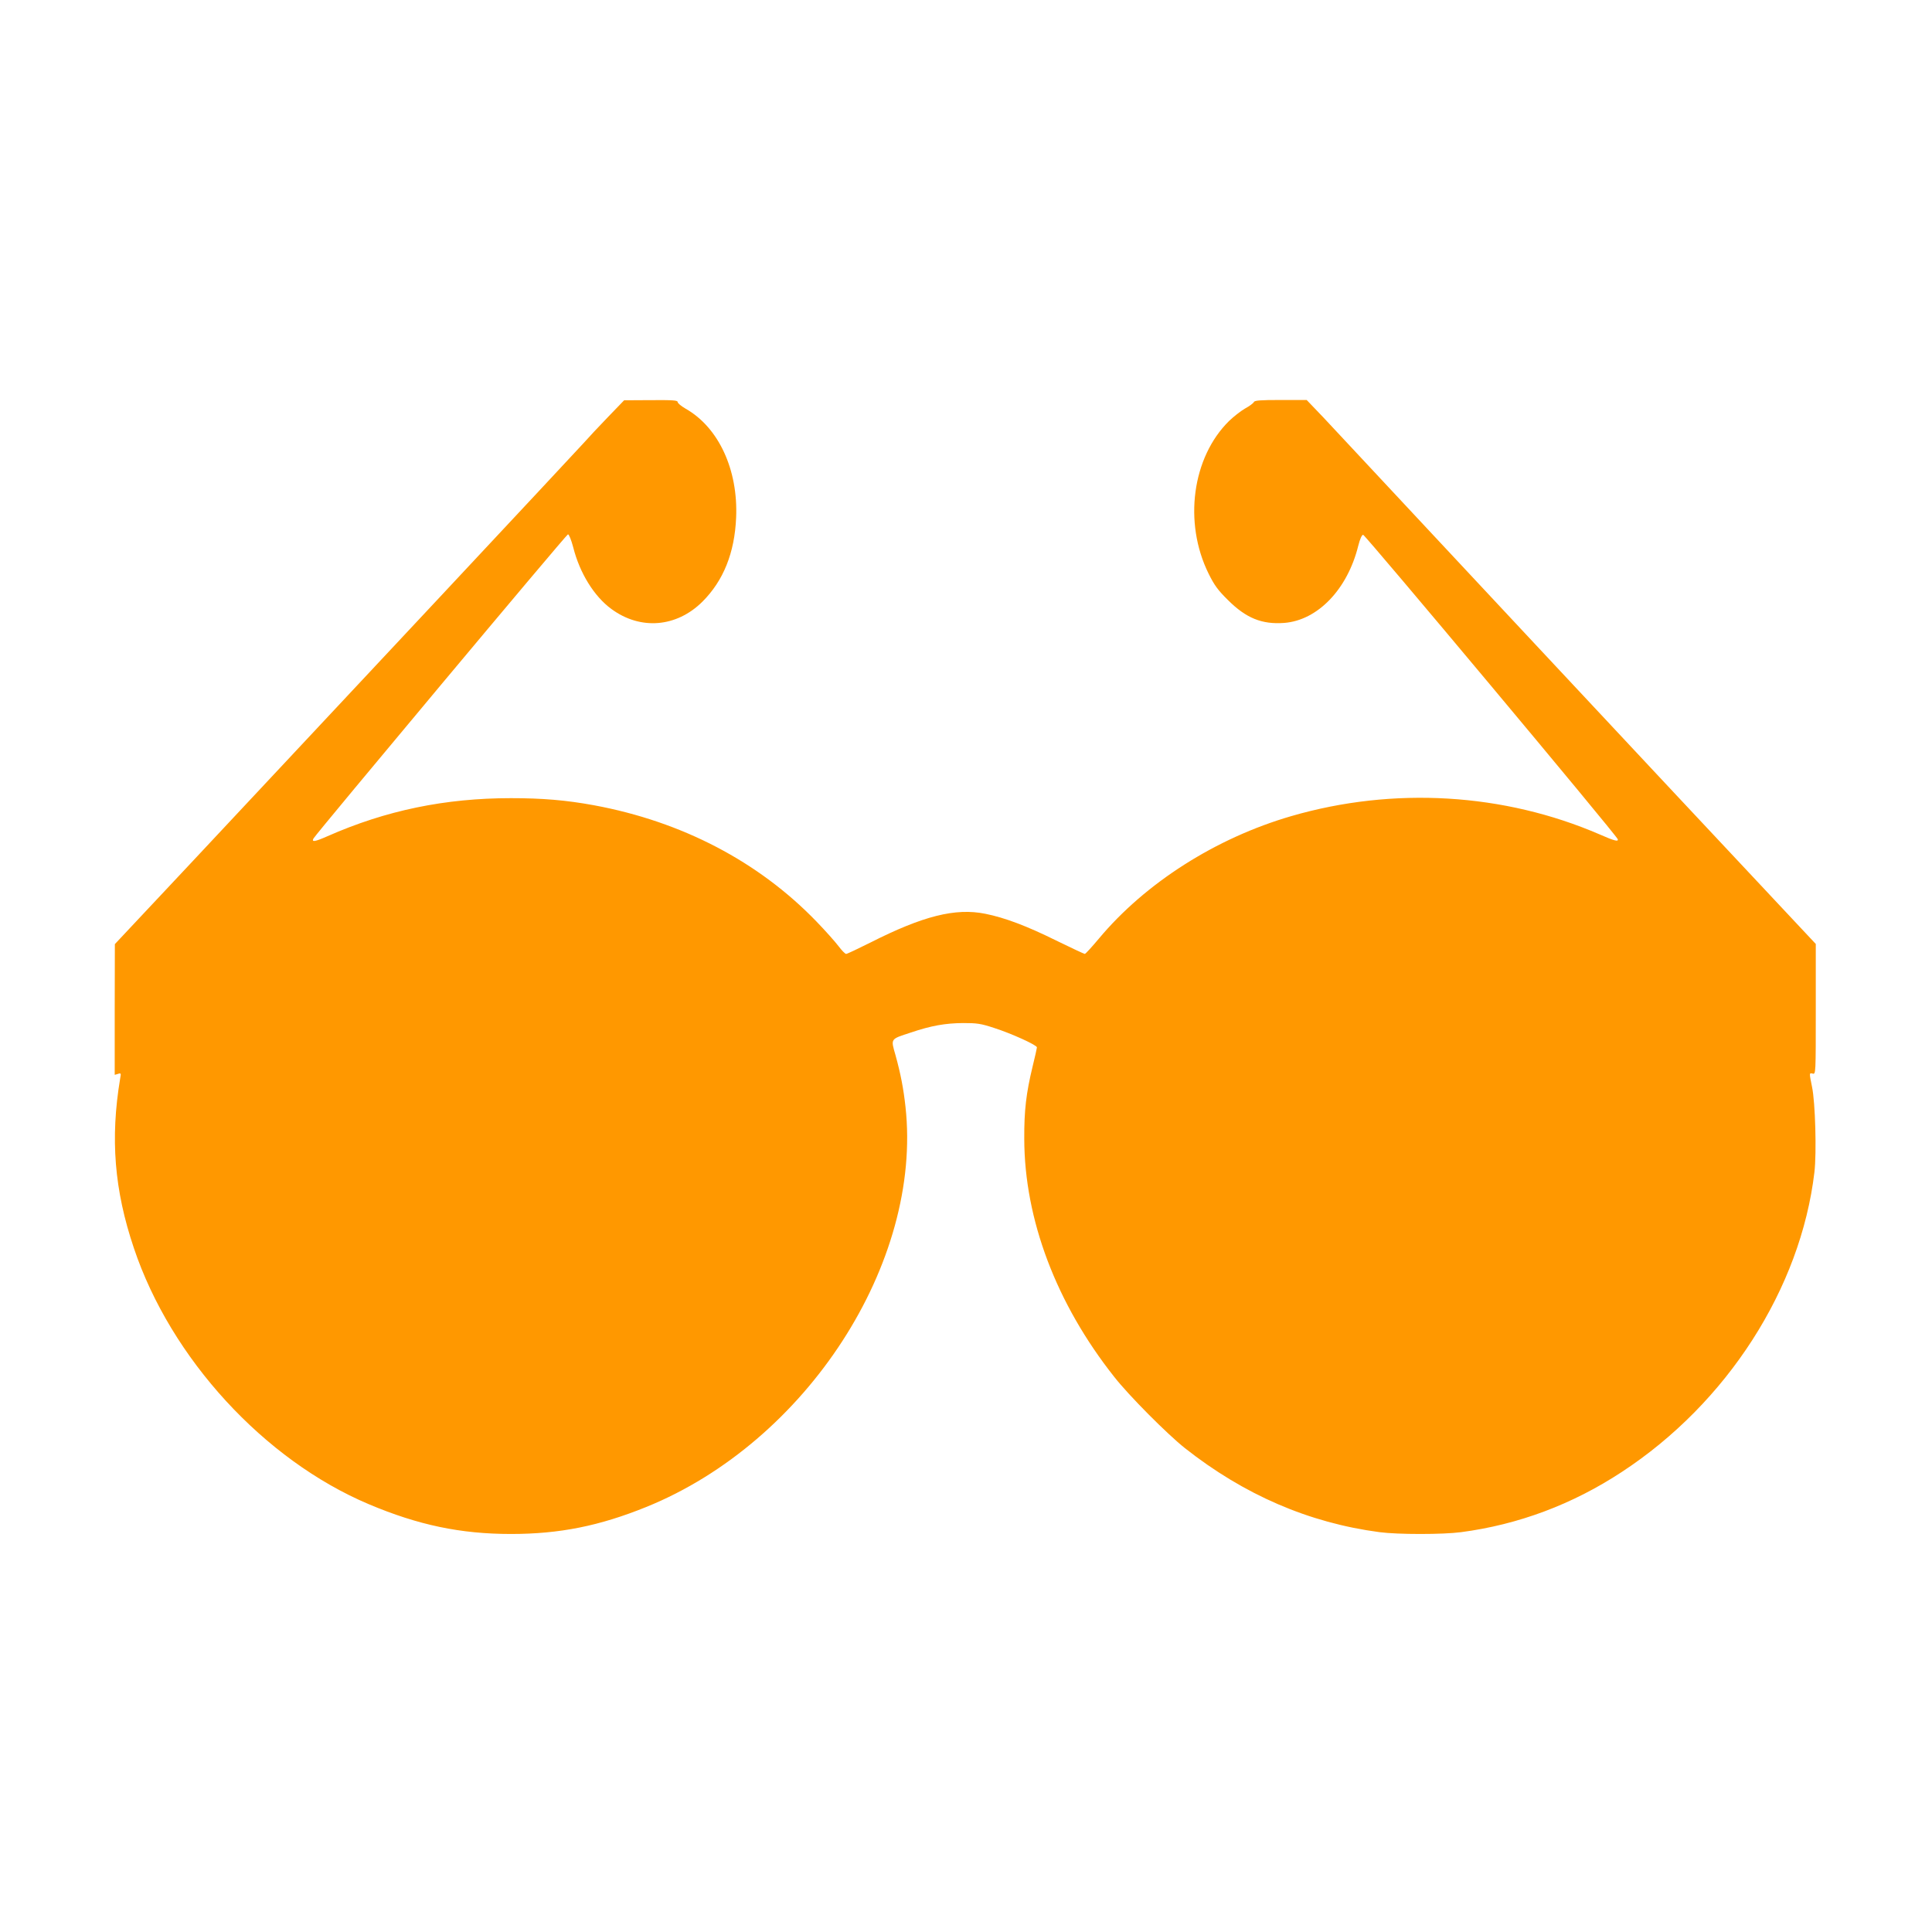
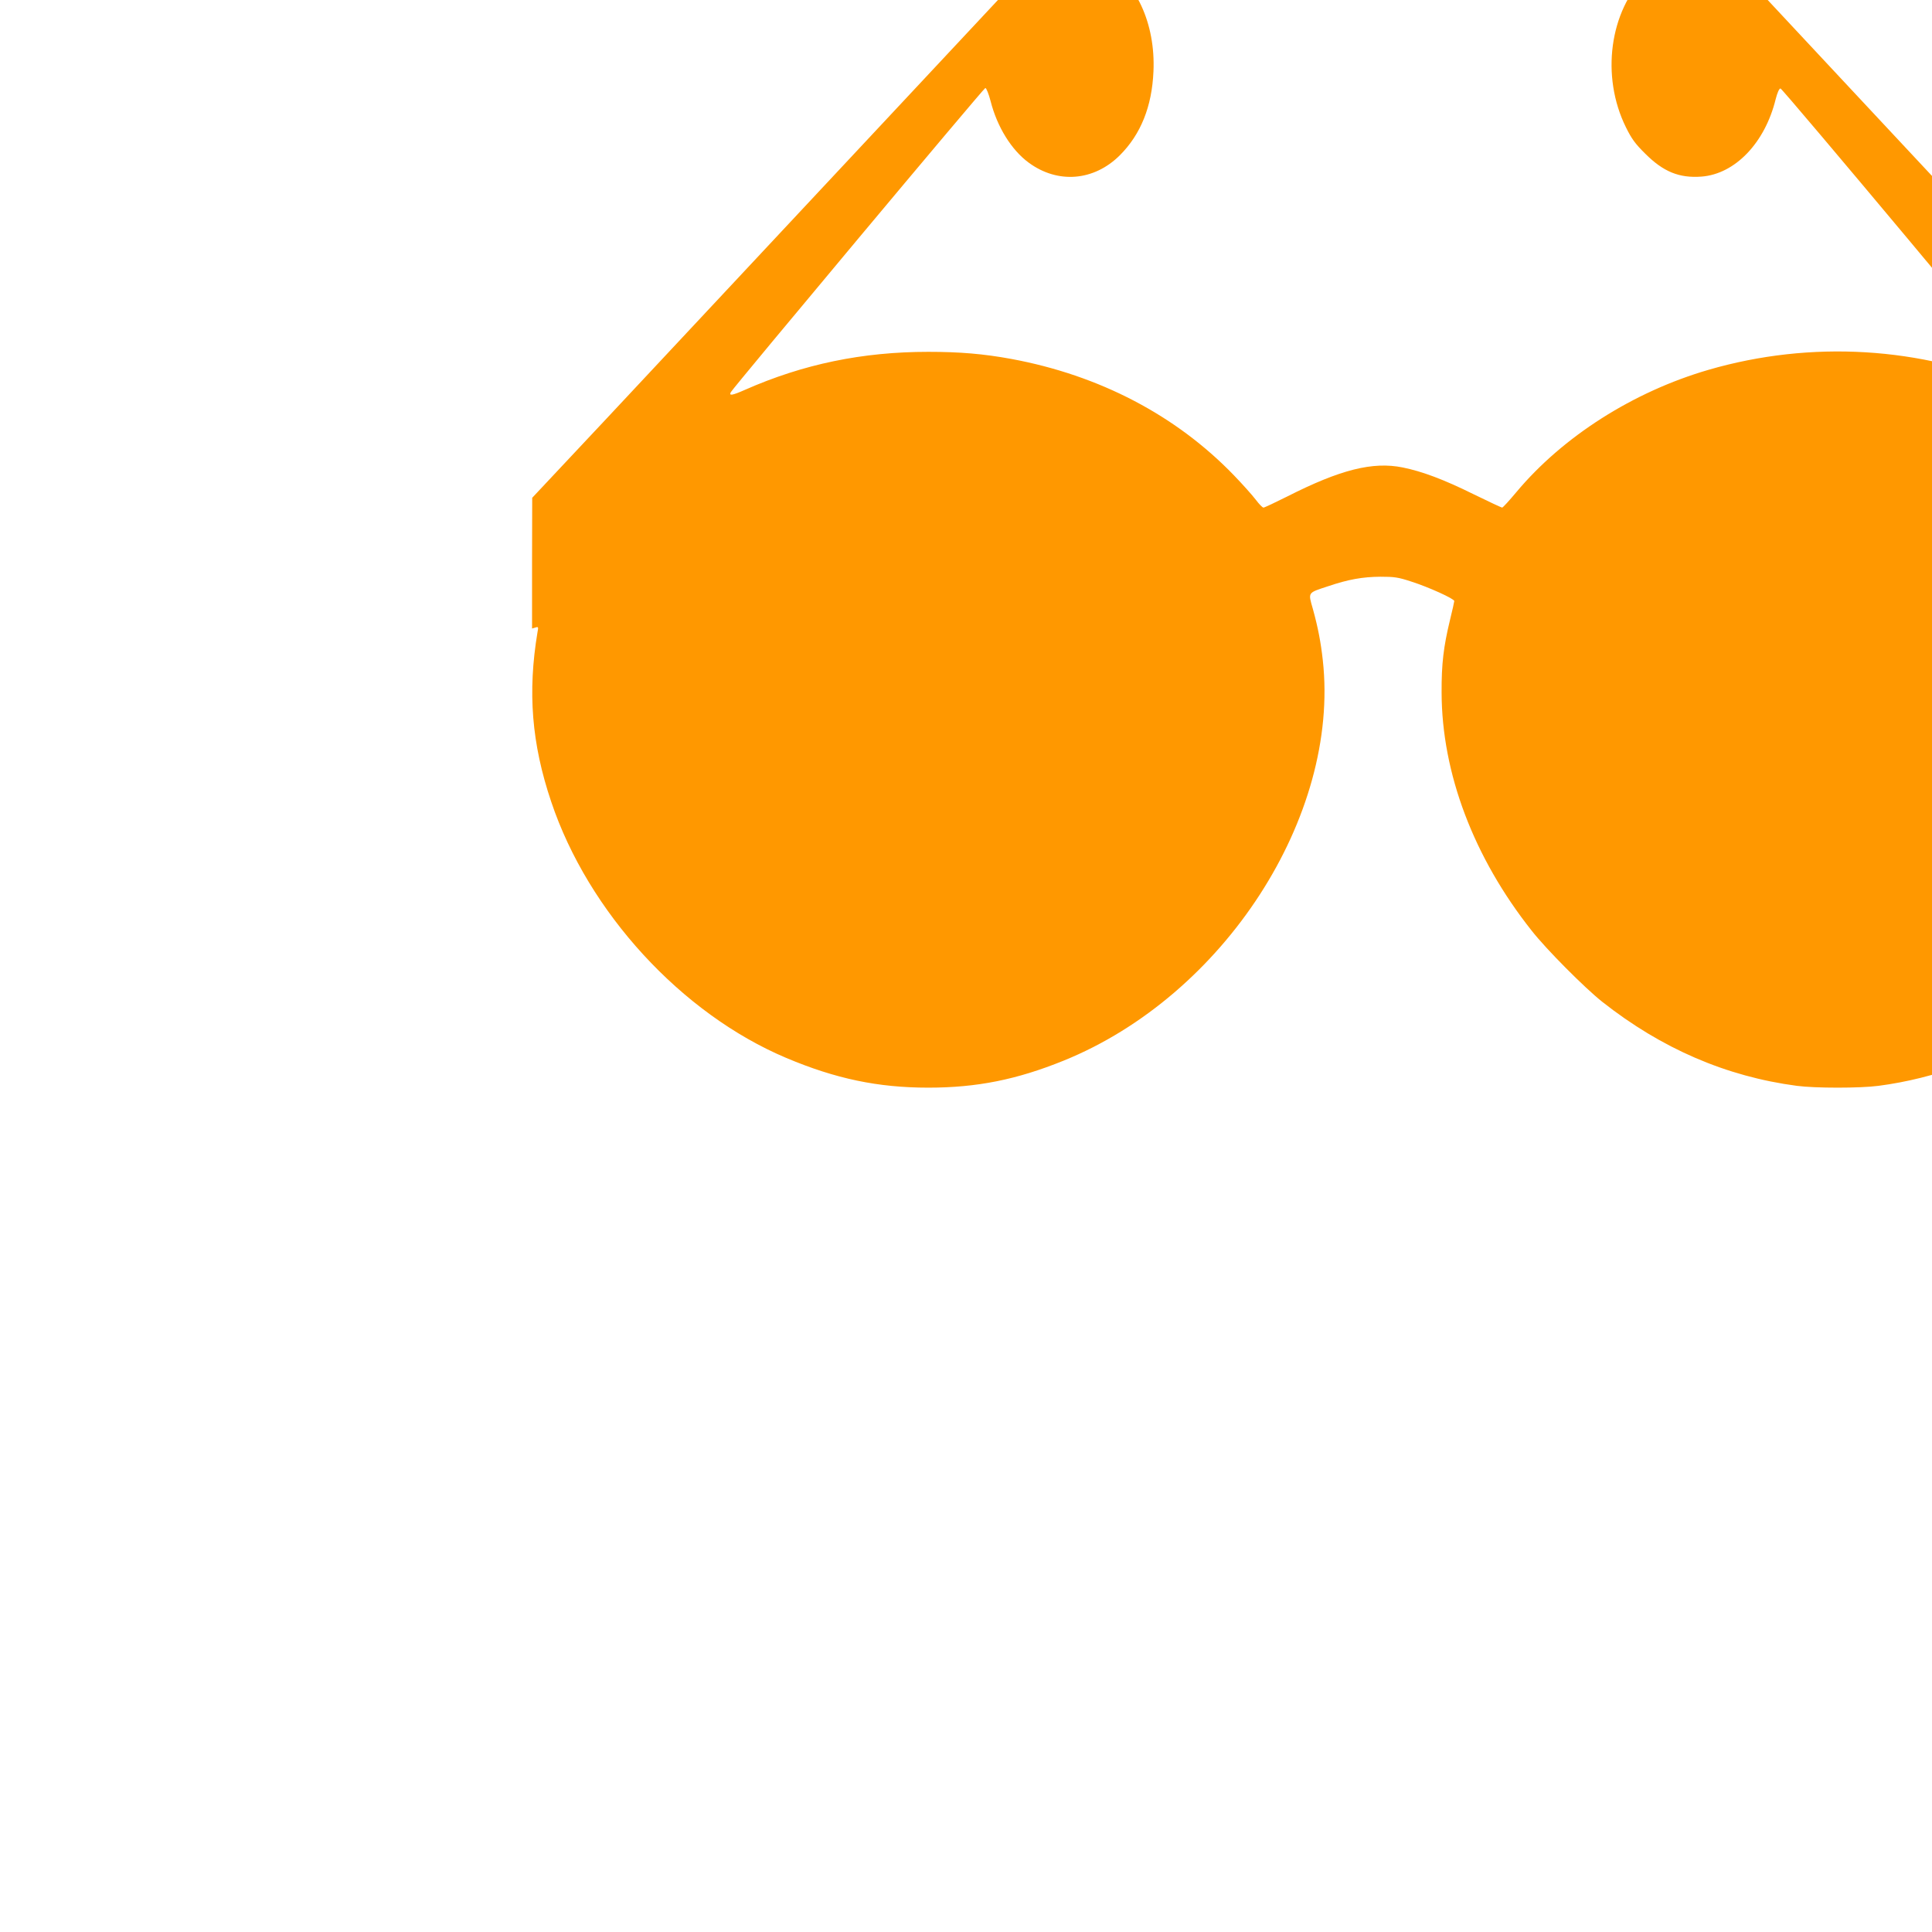
<svg xmlns="http://www.w3.org/2000/svg" version="1.0" width="1280pt" height="1280pt" viewBox="0 0 1280 1280" preserveAspectRatio="xMidYMid meet">
  <g transform="translate(0,1280) scale(0.1,-0.1)" fill="#ff9800" stroke="none">
-     <path d="M4028 10037 c-60 -62 -132 -139 -161 -172 -54 -60 -1668 -1786 -2604 -2785 l-502 -535 -1 -433 0 -433 21 6 c21 7 22 5 15 -31 -66 -396 -39 -738 91 -1123 245 -731 863 -1404 1557 -1697 327 -138 608 -197 941 -197 322 0 586 53 897 179 1061 430 1831 1618 1717 2652 -13 119 -32 218 -66 341 -32 112 -36 105 101 150 136 46 229 62 346 63 92 0 117 -3 205 -32 116 -37 285 -114 285 -129 0 -5 -13 -63 -29 -128 -42 -174 -56 -288 -55 -478 1 -534 212 -1092 596 -1577 97 -124 351 -379 468 -472 393 -310 821 -495 1290 -557 122 -16 418 -16 540 0 380 50 738 184 1065 399 698 457 1185 1216 1276 1986 15 128 6 463 -16 566 -19 94 -19 93 5 87 20 -5 20 0 20 427 l0 432 -997 1064 c-548 586 -1257 1344 -1575 1685 -318 341 -628 673 -689 738 l-112 117 -172 0 c-136 0 -174 -3 -178 -14 -3 -7 -29 -27 -59 -43 -29 -17 -76 -54 -105 -82 -245 -241 -303 -673 -136 -1011 38 -77 62 -110 128 -175 120 -120 225 -163 373 -152 222 17 420 223 491 512 11 43 23 71 32 72 12 2 1678 -1989 1687 -2017 6 -18 -23 -11 -118 31 -635 275 -1367 319 -2045 122 -499 -145 -966 -442 -1275 -812 -47 -56 -88 -101 -93 -101 -4 0 -90 40 -190 89 -196 97 -340 151 -469 177 -198 40 -413 -14 -764 -192 -80 -40 -152 -74 -158 -74 -7 0 -30 24 -51 52 -22 29 -87 102 -145 162 -383 397 -891 663 -1475 771 -185 34 -343 47 -550 47 -435 0 -828 -81 -1215 -252 -84 -37 -107 -41 -93 -15 22 37 1676 2015 1686 2015 7 0 22 -38 35 -87 43 -170 138 -324 253 -408 192 -141 431 -122 603 49 139 139 213 323 223 556 14 318 -116 598 -334 722 -29 17 -53 36 -53 44 0 12 -31 14 -177 13 l-178 -1 -107 -111z" />
+     <path d="M4028 10037 l-502 -535 -1 -433 0 -433 21 6 c21 7 22 5 15 -31 -66 -396 -39 -738 91 -1123 245 -731 863 -1404 1557 -1697 327 -138 608 -197 941 -197 322 0 586 53 897 179 1061 430 1831 1618 1717 2652 -13 119 -32 218 -66 341 -32 112 -36 105 101 150 136 46 229 62 346 63 92 0 117 -3 205 -32 116 -37 285 -114 285 -129 0 -5 -13 -63 -29 -128 -42 -174 -56 -288 -55 -478 1 -534 212 -1092 596 -1577 97 -124 351 -379 468 -472 393 -310 821 -495 1290 -557 122 -16 418 -16 540 0 380 50 738 184 1065 399 698 457 1185 1216 1276 1986 15 128 6 463 -16 566 -19 94 -19 93 5 87 20 -5 20 0 20 427 l0 432 -997 1064 c-548 586 -1257 1344 -1575 1685 -318 341 -628 673 -689 738 l-112 117 -172 0 c-136 0 -174 -3 -178 -14 -3 -7 -29 -27 -59 -43 -29 -17 -76 -54 -105 -82 -245 -241 -303 -673 -136 -1011 38 -77 62 -110 128 -175 120 -120 225 -163 373 -152 222 17 420 223 491 512 11 43 23 71 32 72 12 2 1678 -1989 1687 -2017 6 -18 -23 -11 -118 31 -635 275 -1367 319 -2045 122 -499 -145 -966 -442 -1275 -812 -47 -56 -88 -101 -93 -101 -4 0 -90 40 -190 89 -196 97 -340 151 -469 177 -198 40 -413 -14 -764 -192 -80 -40 -152 -74 -158 -74 -7 0 -30 24 -51 52 -22 29 -87 102 -145 162 -383 397 -891 663 -1475 771 -185 34 -343 47 -550 47 -435 0 -828 -81 -1215 -252 -84 -37 -107 -41 -93 -15 22 37 1676 2015 1686 2015 7 0 22 -38 35 -87 43 -170 138 -324 253 -408 192 -141 431 -122 603 49 139 139 213 323 223 556 14 318 -116 598 -334 722 -29 17 -53 36 -53 44 0 12 -31 14 -177 13 l-178 -1 -107 -111z" />
  </g>
</svg>